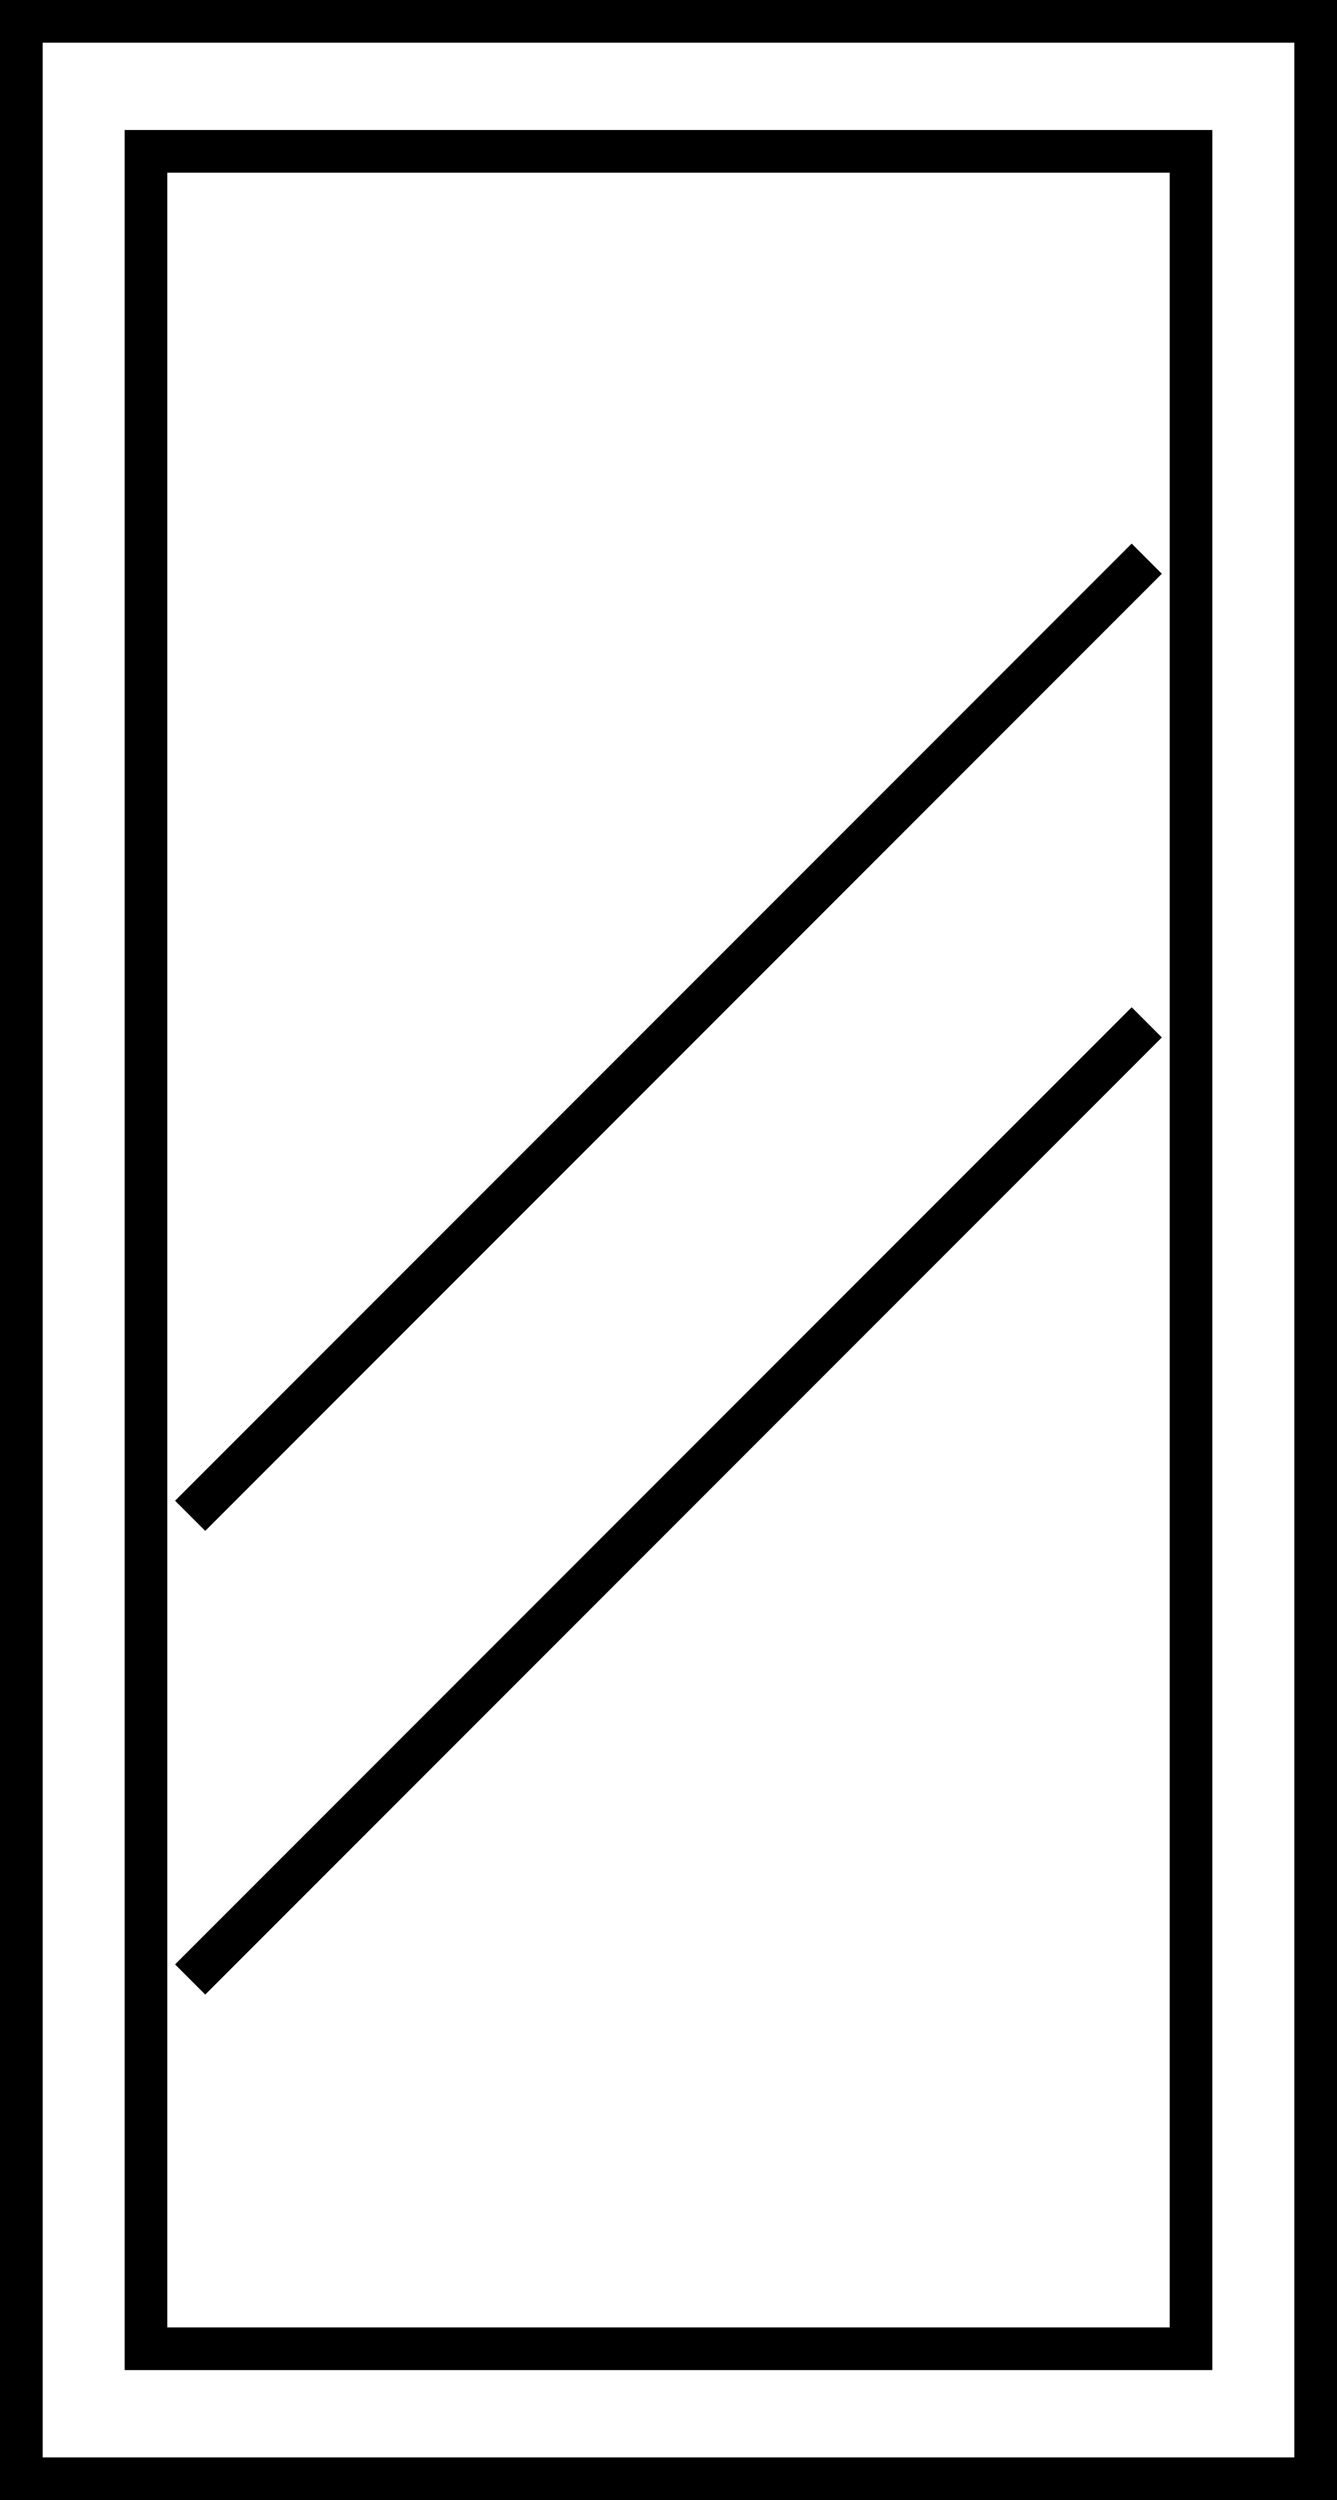
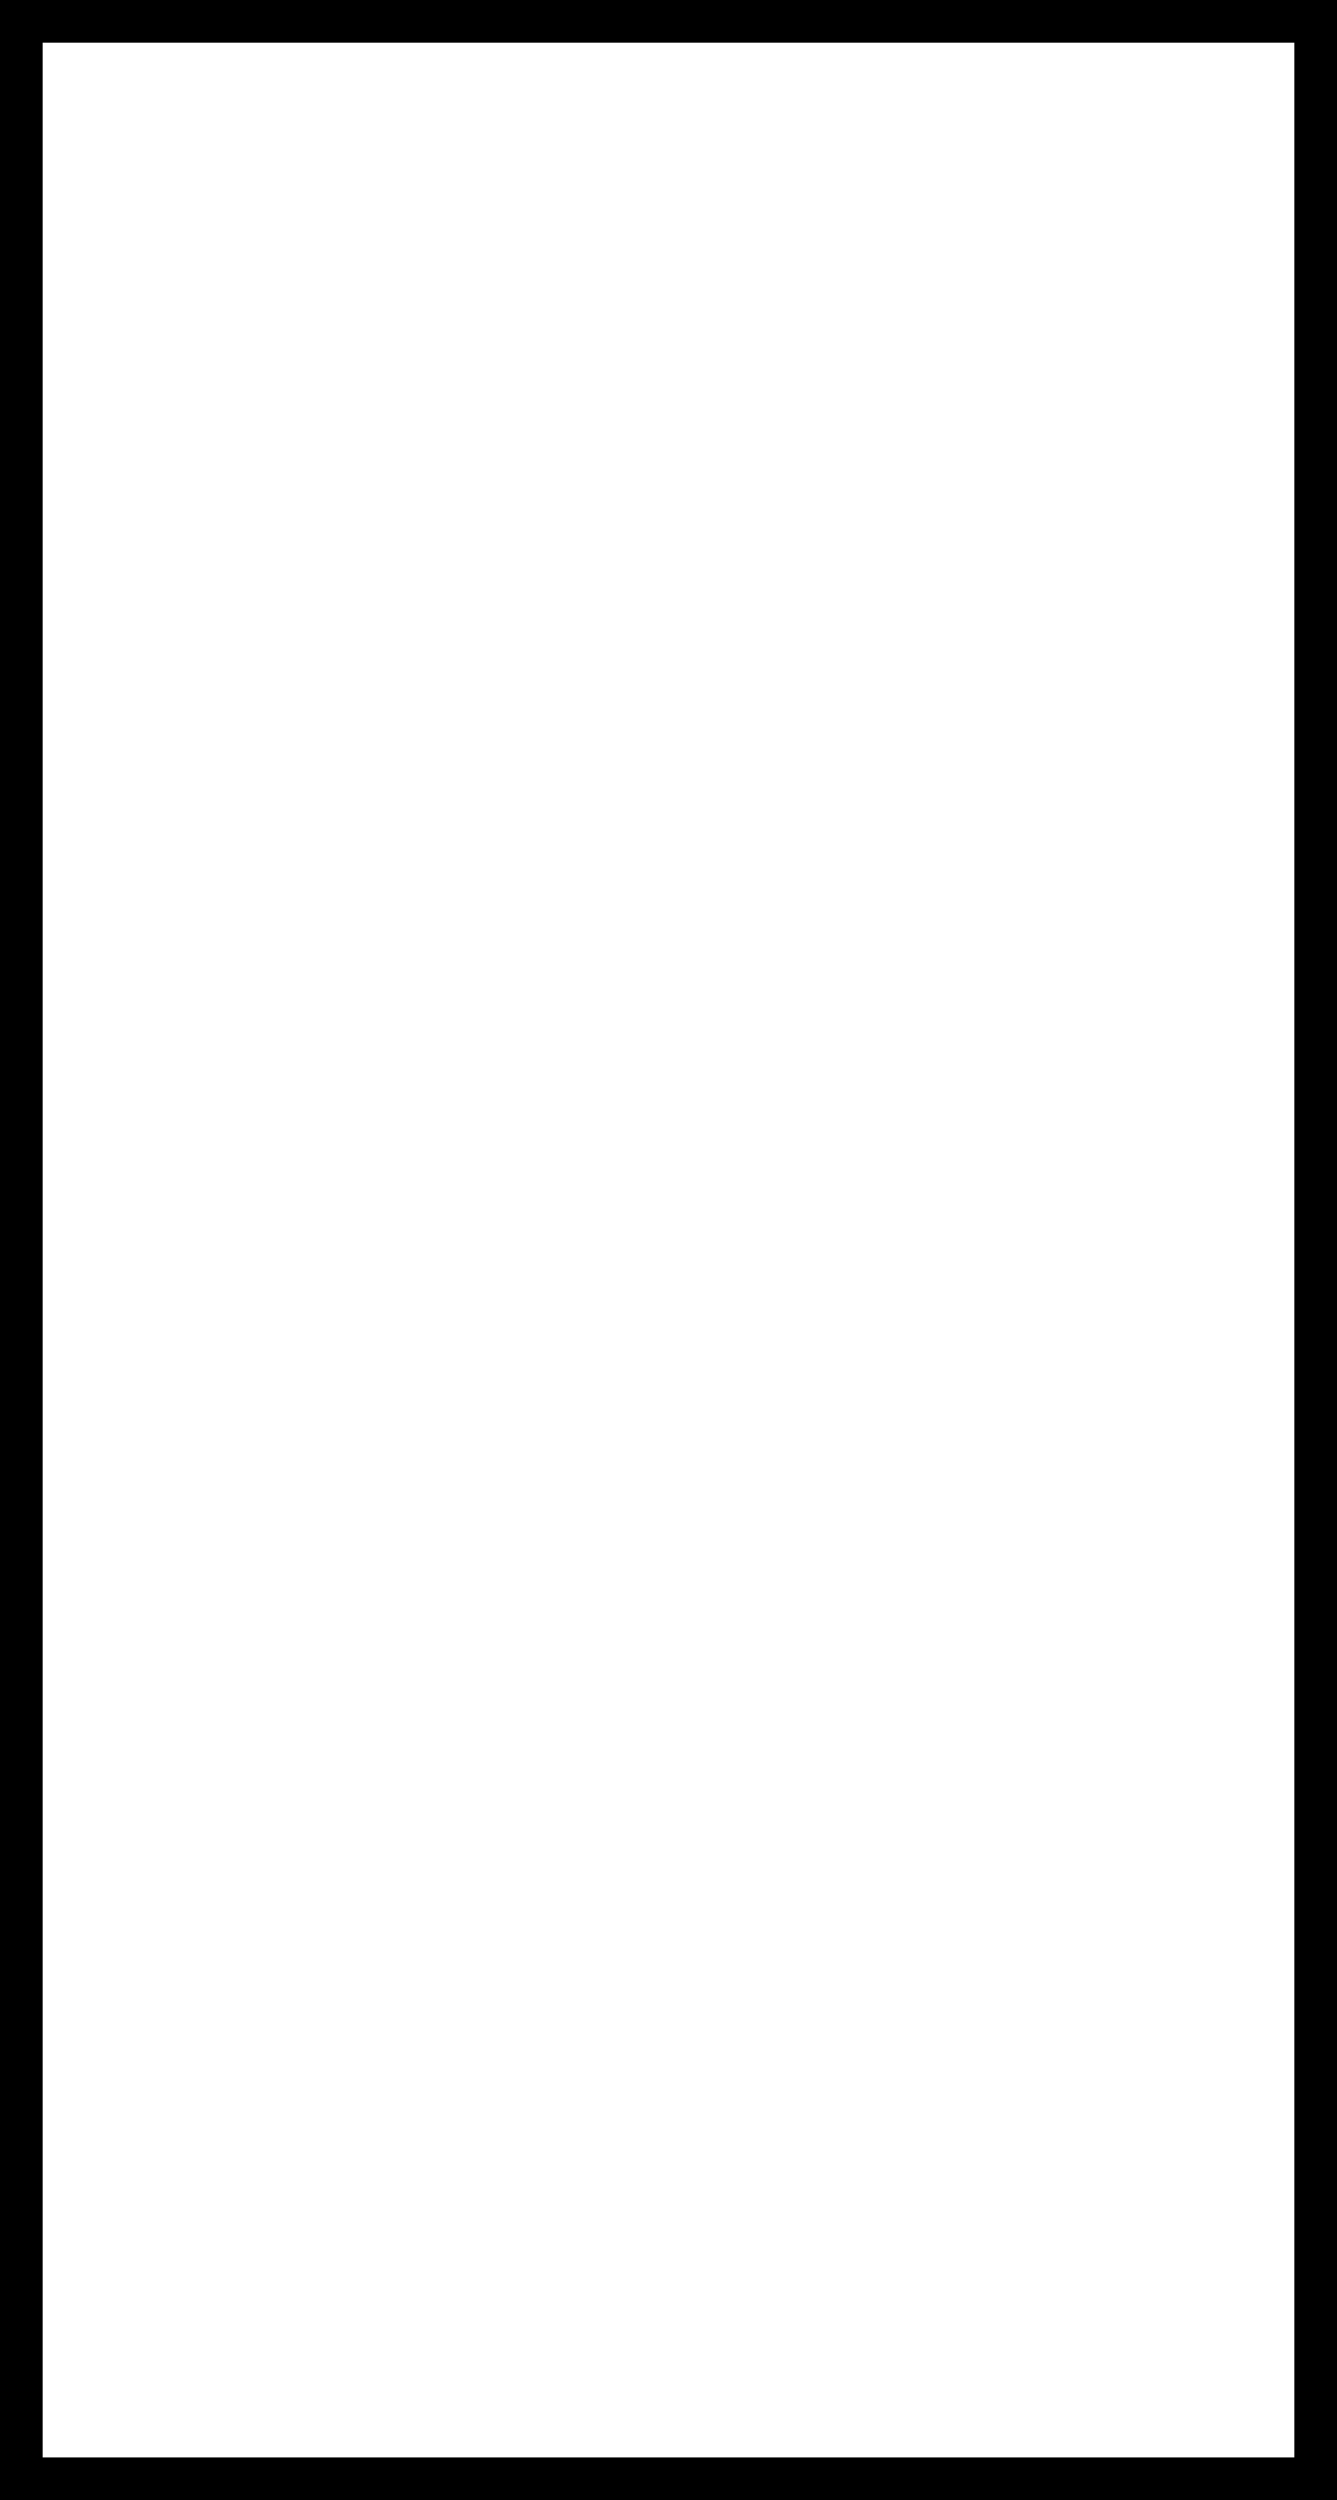
<svg xmlns="http://www.w3.org/2000/svg" width="15.672" height="29.289" viewBox="0 0 15.672 29.289">
  <rect id="Rectangle_308" data-name="Rectangle 308" width="15.172" height="28.789" transform="translate(0.25 0.25)" fill="none" stroke="#000" stroke-miterlimit="10" stroke-width="0.5" />
-   <rect id="Rectangle_310" data-name="Rectangle 310" width="12.25" height="25.743" transform="translate(1.711 1.773)" fill="none" stroke="#000" stroke-miterlimit="10" stroke-width="0.5" />
-   <line id="Ligne_55" data-name="Ligne 55" y1="11.213" x2="11.213" transform="translate(2.229 6.545)" fill="none" stroke="#000" stroke-miterlimit="10" stroke-width="0.5" />
-   <line id="Ligne_56" data-name="Ligne 56" y1="11.213" x2="11.213" transform="translate(2.229 11.977)" fill="none" stroke="#000" stroke-miterlimit="10" stroke-width="0.5" />
</svg>